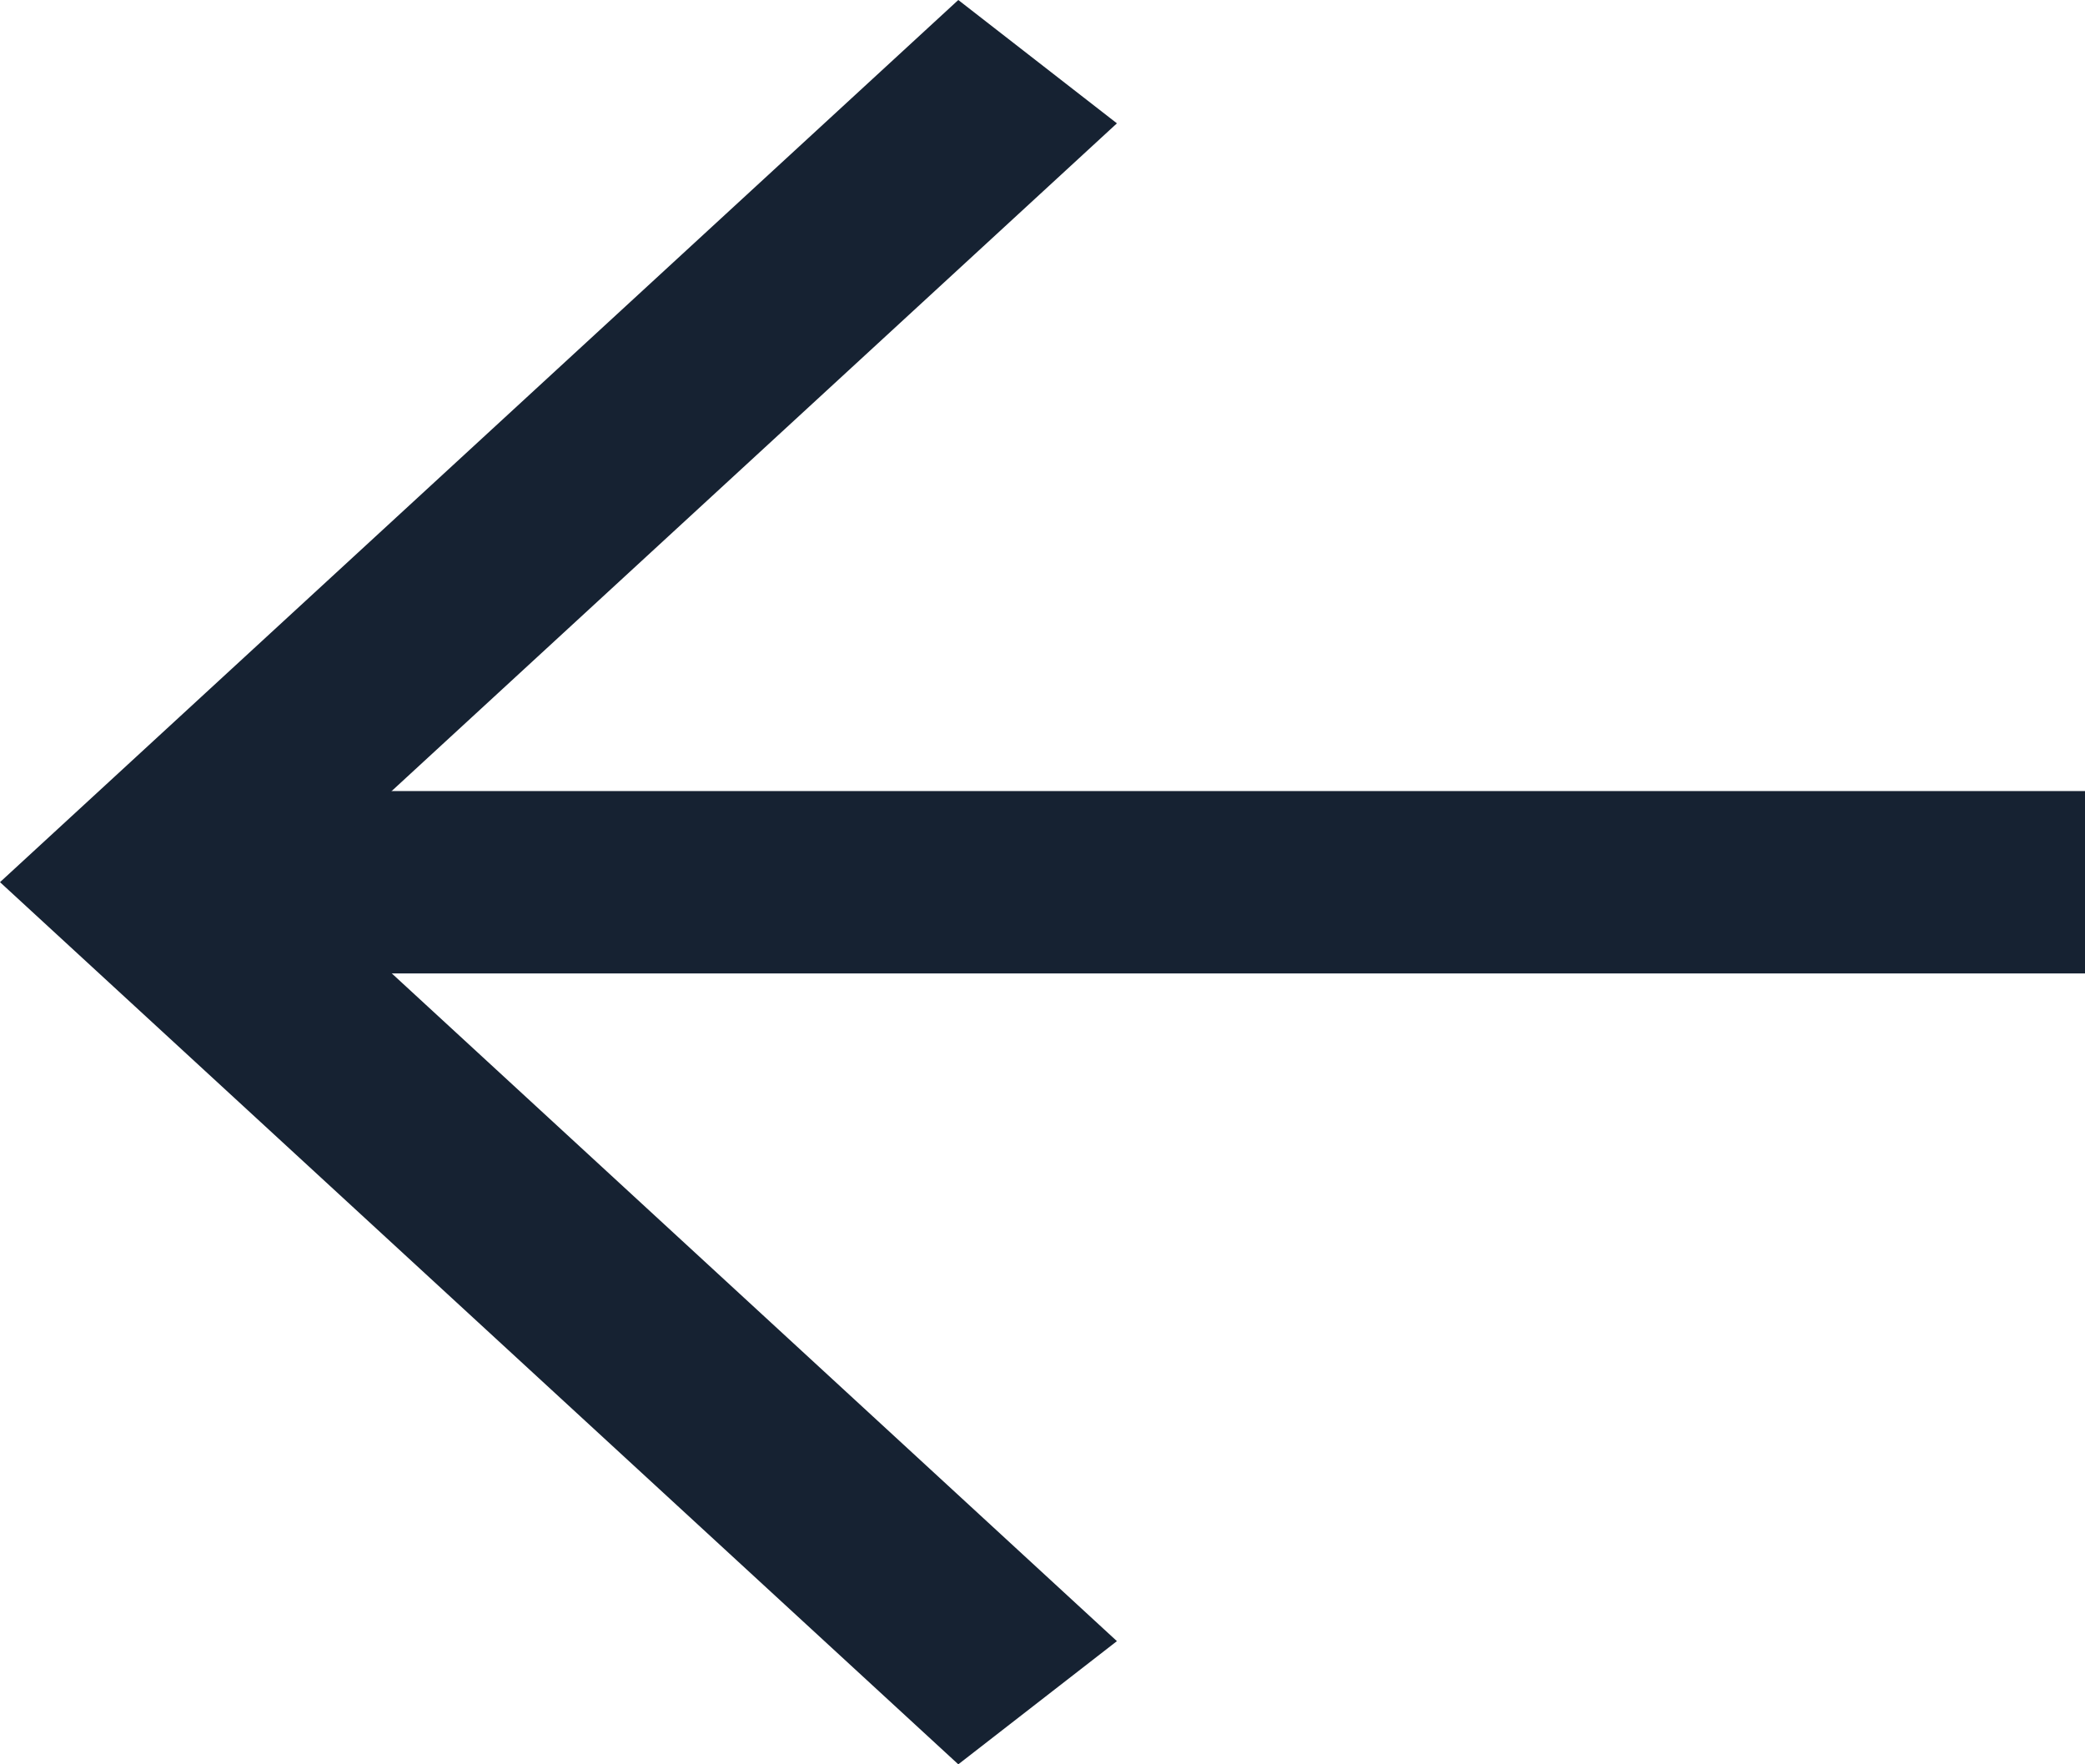
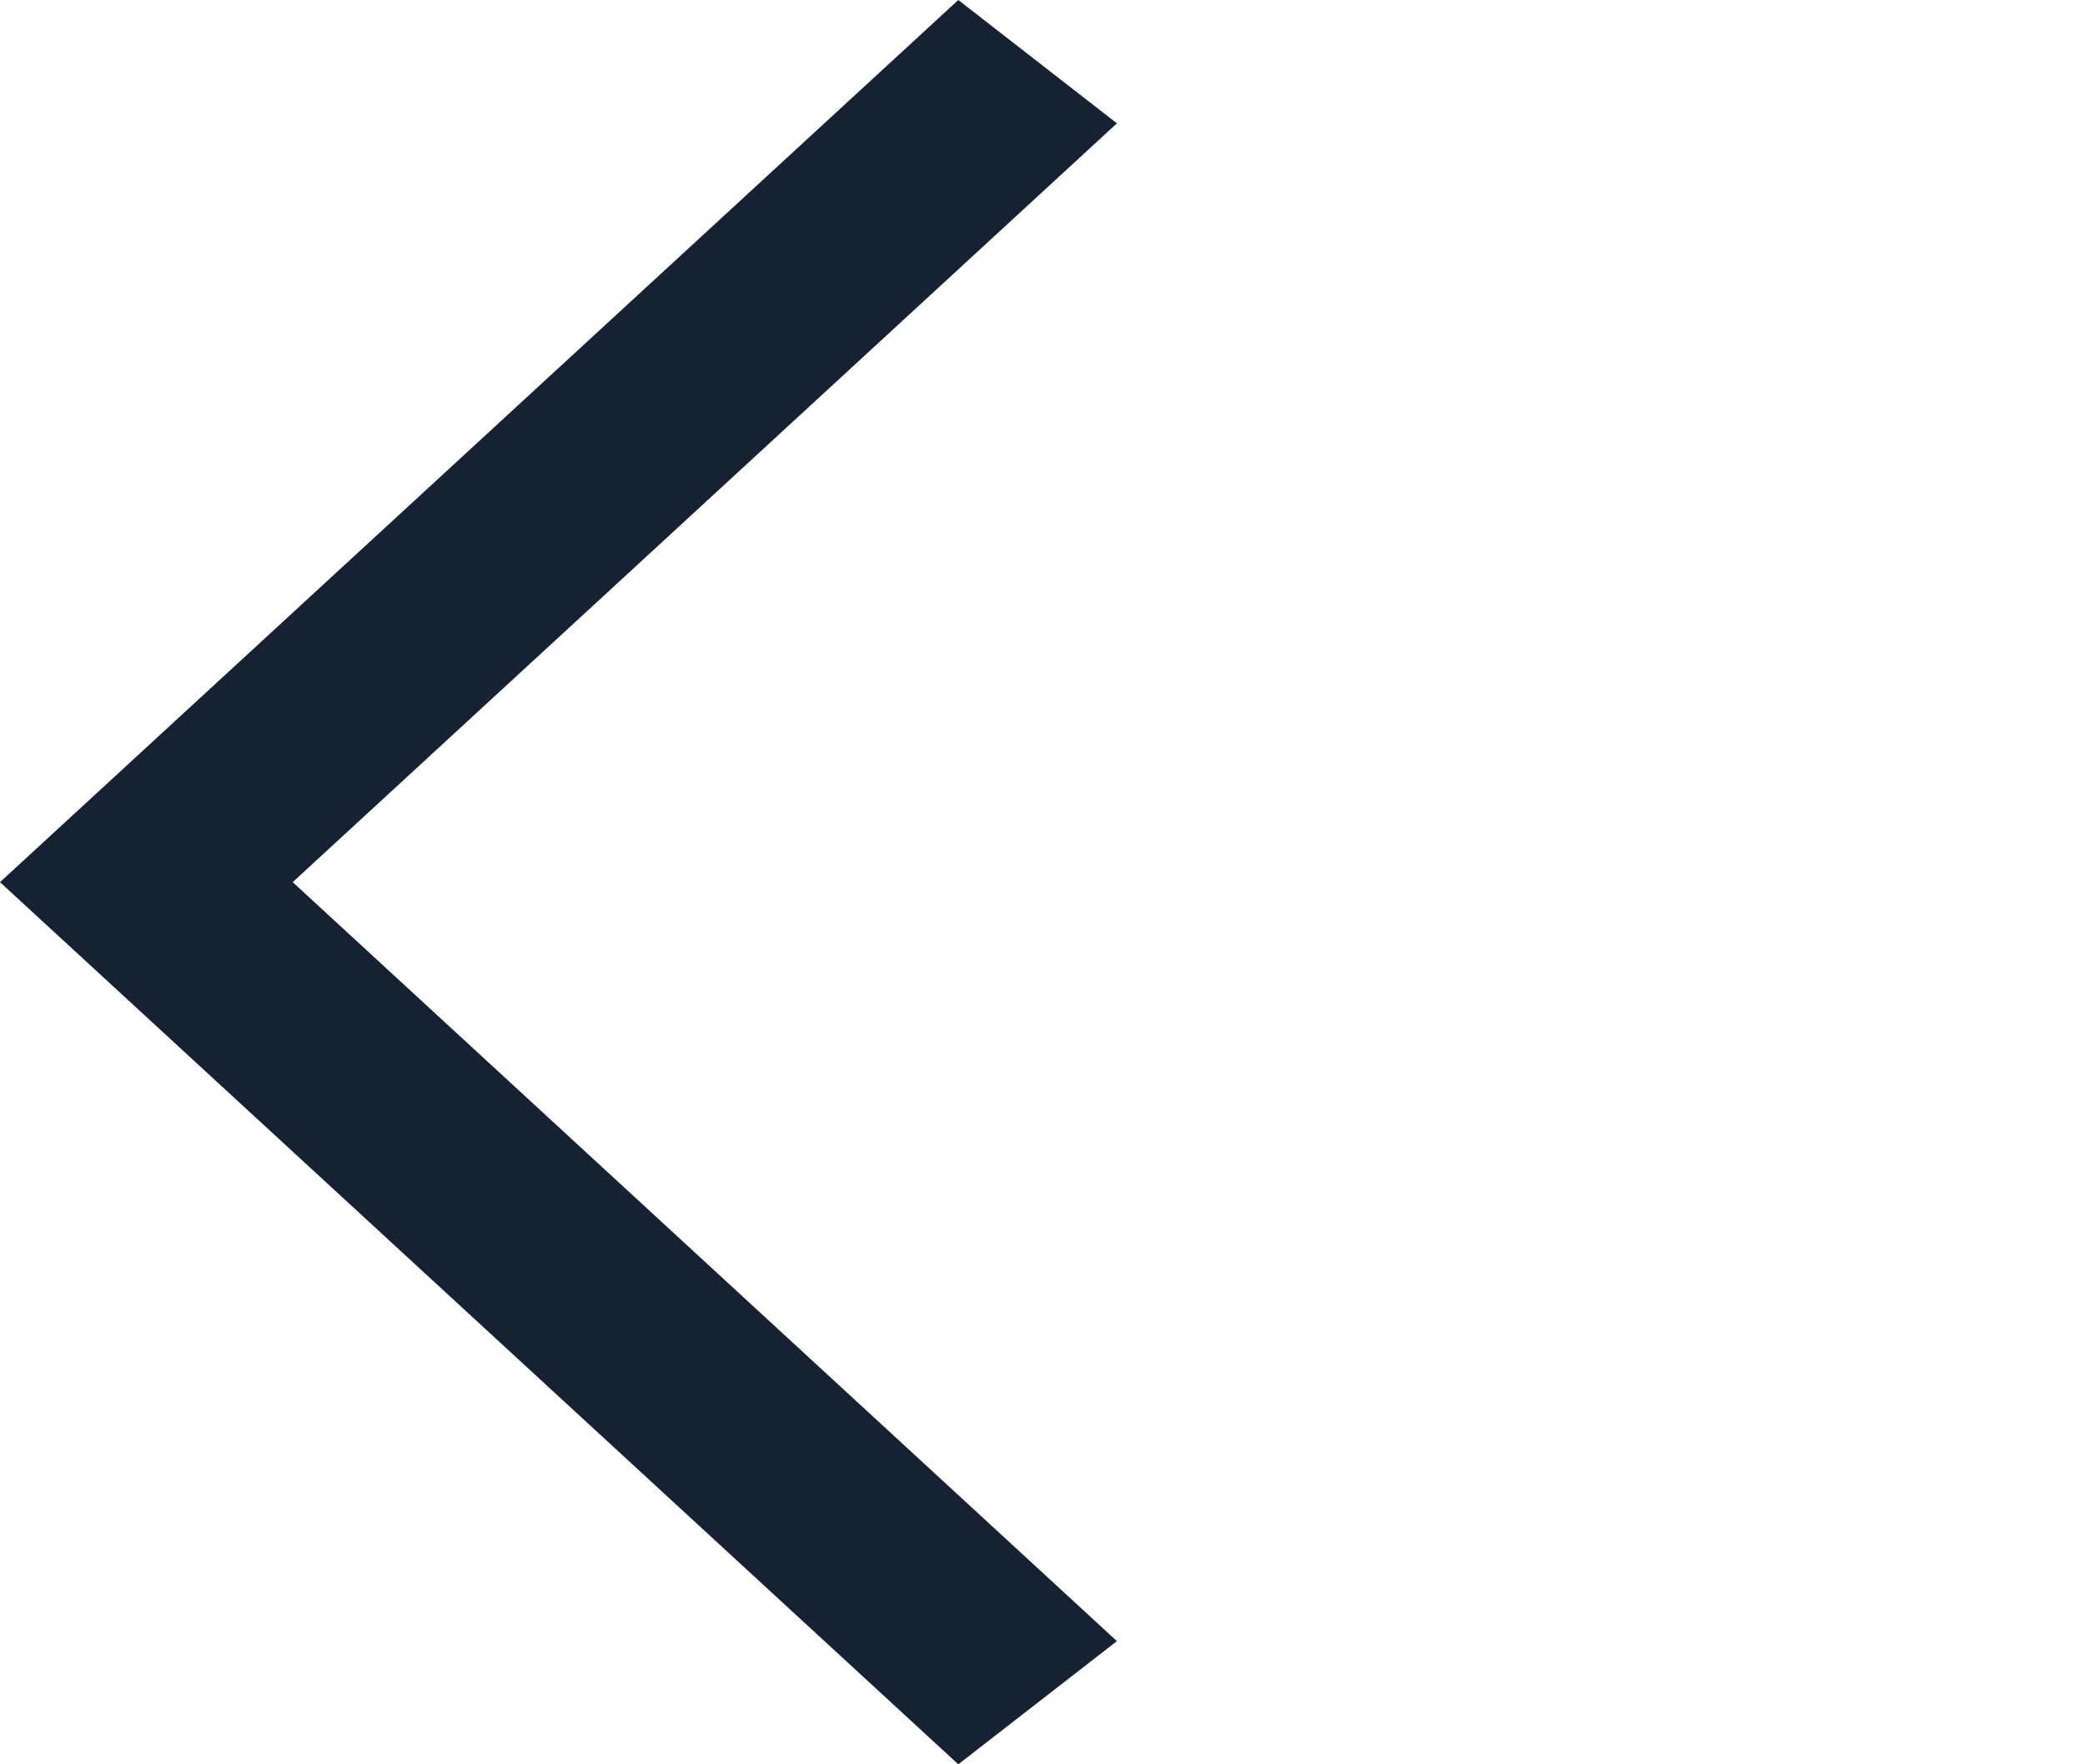
<svg xmlns="http://www.w3.org/2000/svg" width="13" height="11" viewBox="0 0 13 11">
  <g id="arrow-right-black" transform="matrix(-1, 0, 0, -1, 81.494, -0.752)">
-     <path id="Line" d="M68.494-6.821H80.581v1.137H68.494Z" fill="#162232" />
    <path id="Line-2-Copy-3" d="M74.53-10.984l.989-.768,5.975,5.5-5.975,5.5-.989-.769,5.139-4.731Z" fill="#162232" />
  </g>
</svg>